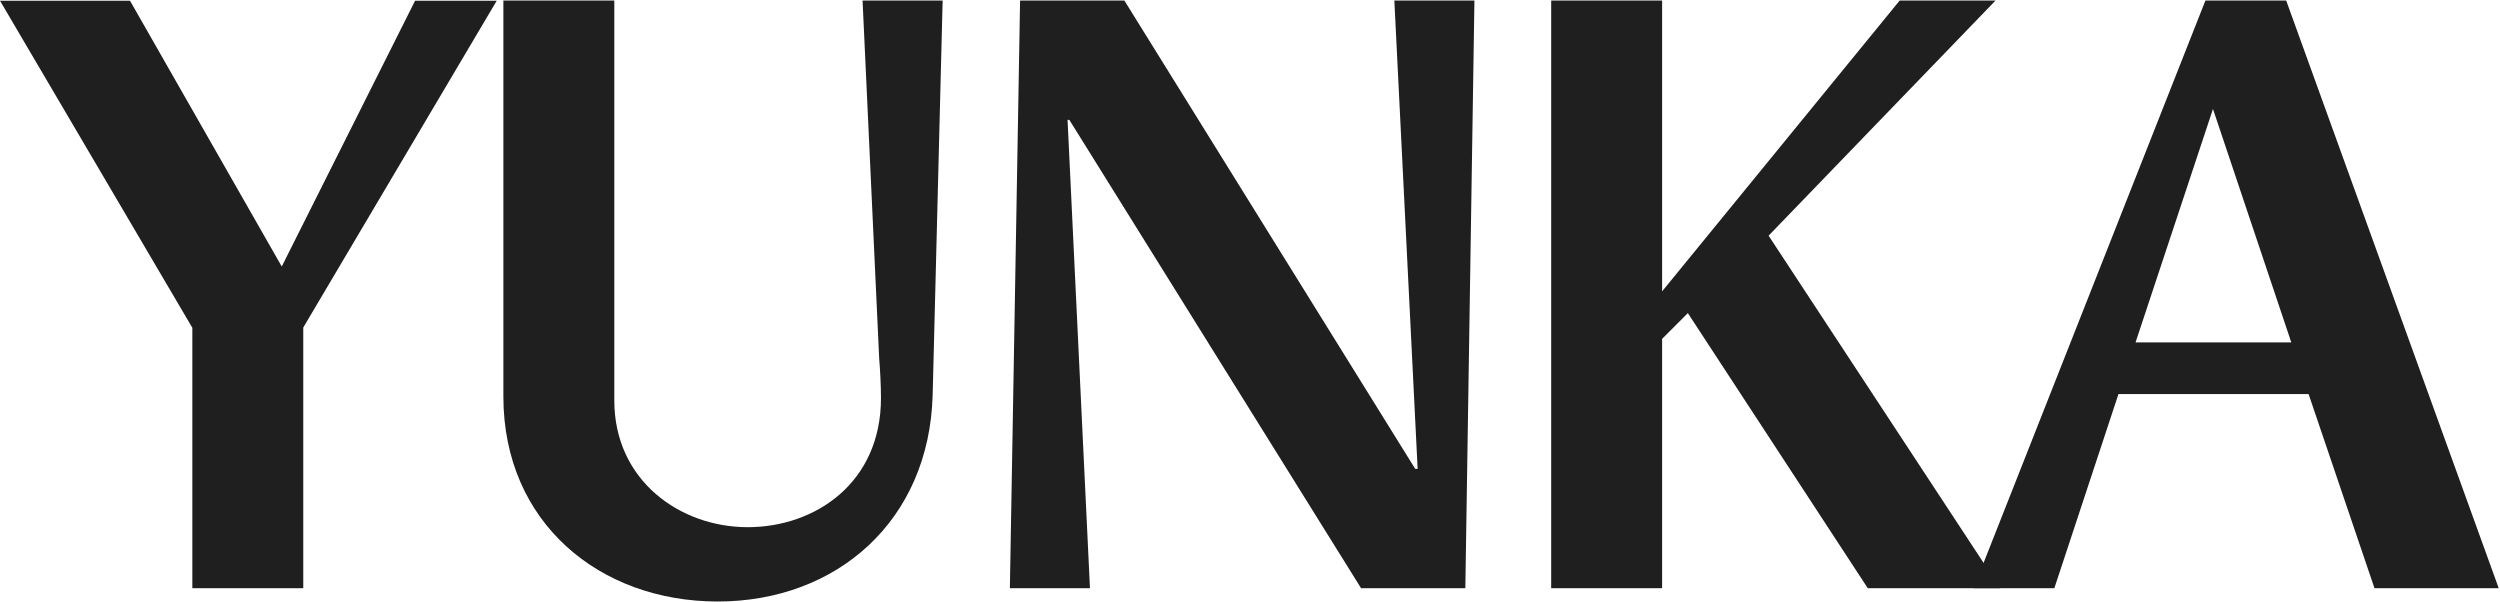
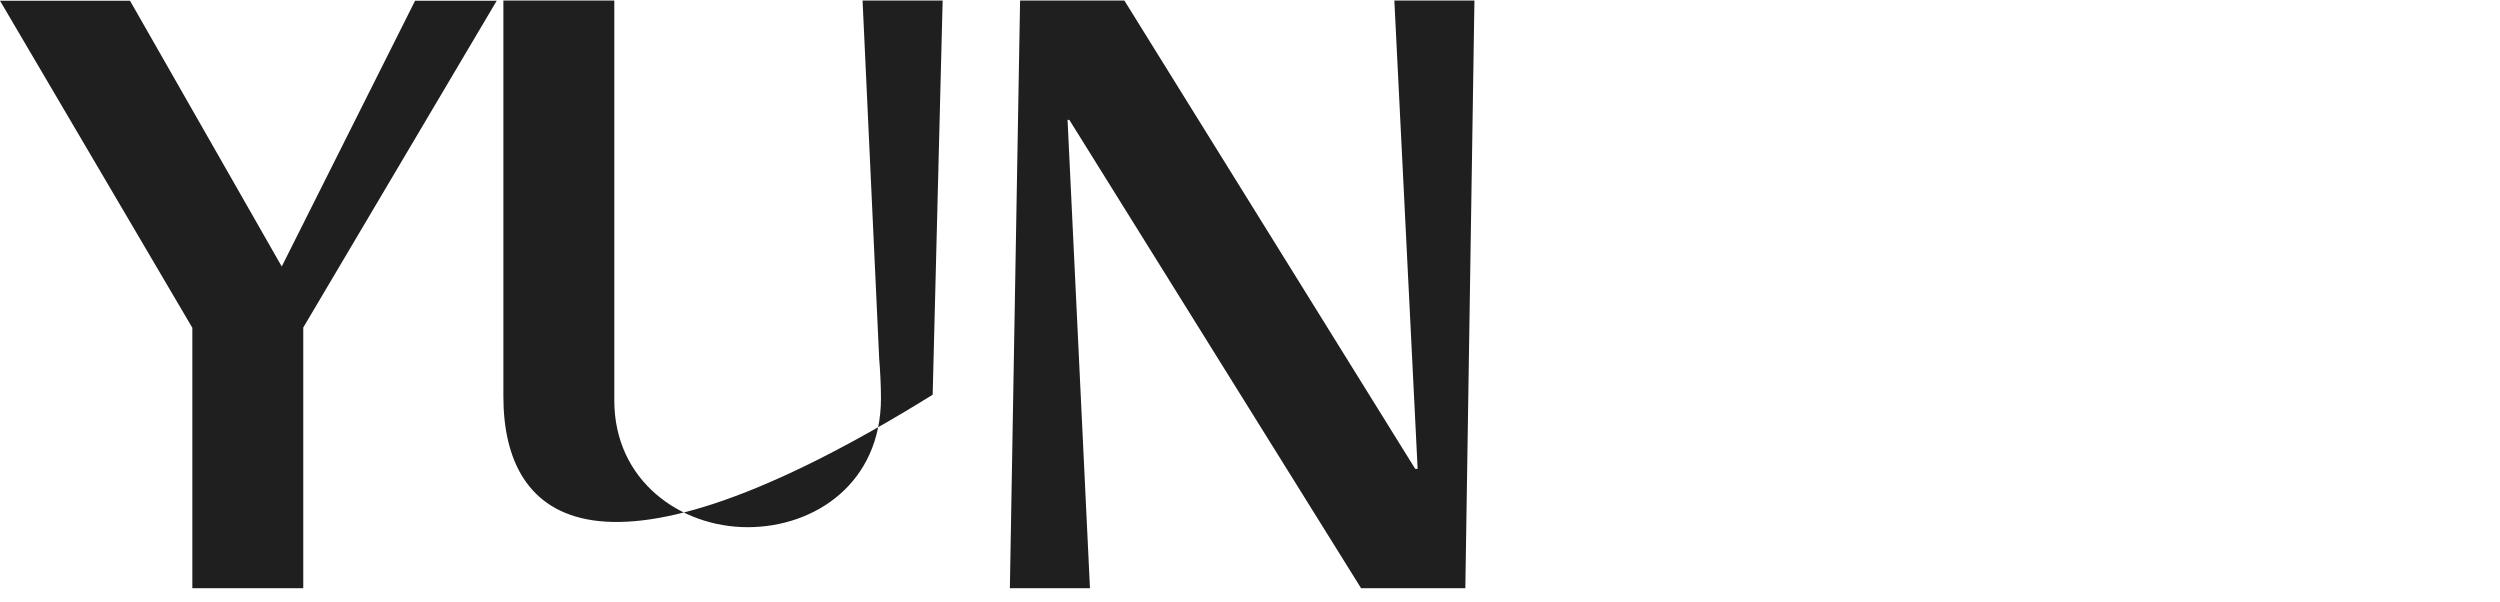
<svg xmlns="http://www.w3.org/2000/svg" width="931" height="224" viewBox="0 0 931 224" fill="none">
  <path d="M71.712 122.215L0 0.271H48.414L104.924 99.247L154.578 0.271H184.981L112.938 121.967V219.042H71.629V122.215H71.712Z" fill="#1F1F1F" />
-   <path d="M187.459 147.661V0.189H228.768V149.149C228.768 178.973 253.305 196.323 278.421 196.323C303.537 196.323 328.074 179.882 328.074 148.24C328.074 143.613 327.744 137.334 327.413 133.616L321.217 0.189H351.042L347.324 147C346.085 193.927 311.633 224 267.268 224C223.15 224 187.459 194.506 187.459 147.661Z" fill="#1F1F1F" />
+   <path d="M187.459 147.661V0.189H228.768V149.149C228.768 178.973 253.305 196.323 278.421 196.323C303.537 196.323 328.074 179.882 328.074 148.24C328.074 143.613 327.744 137.334 327.413 133.616L321.217 0.189H351.042L347.324 147C223.15 224 187.459 194.506 187.459 147.661Z" fill="#1F1F1F" />
  <path d="M379.878 0.189H418.708L527.019 174.595H527.928L519.253 0.189H549.078L545.691 219.043H506.861L398.219 44.637H397.558L405.902 219.043H376.077L379.878 0.189Z" fill="#1F1F1F" />
-   <path d="M577.661 0.189H618.97V108.501L707.453 0.189H743.144L658.626 87.764L744.879 219.043H695.556L628.554 116.597L618.97 126.181V219.043H577.661V0.189Z" fill="#1F1F1F" />
-   <path d="M821.301 0.189H851.374L930.522 219.043H884.256L859.718 146.753H788.915L765.039 219.043H734.966L821.301 0.189ZM853.274 127.503L824.11 40.589L795.277 127.503H853.274Z" fill="#1F1F1F" />
</svg>